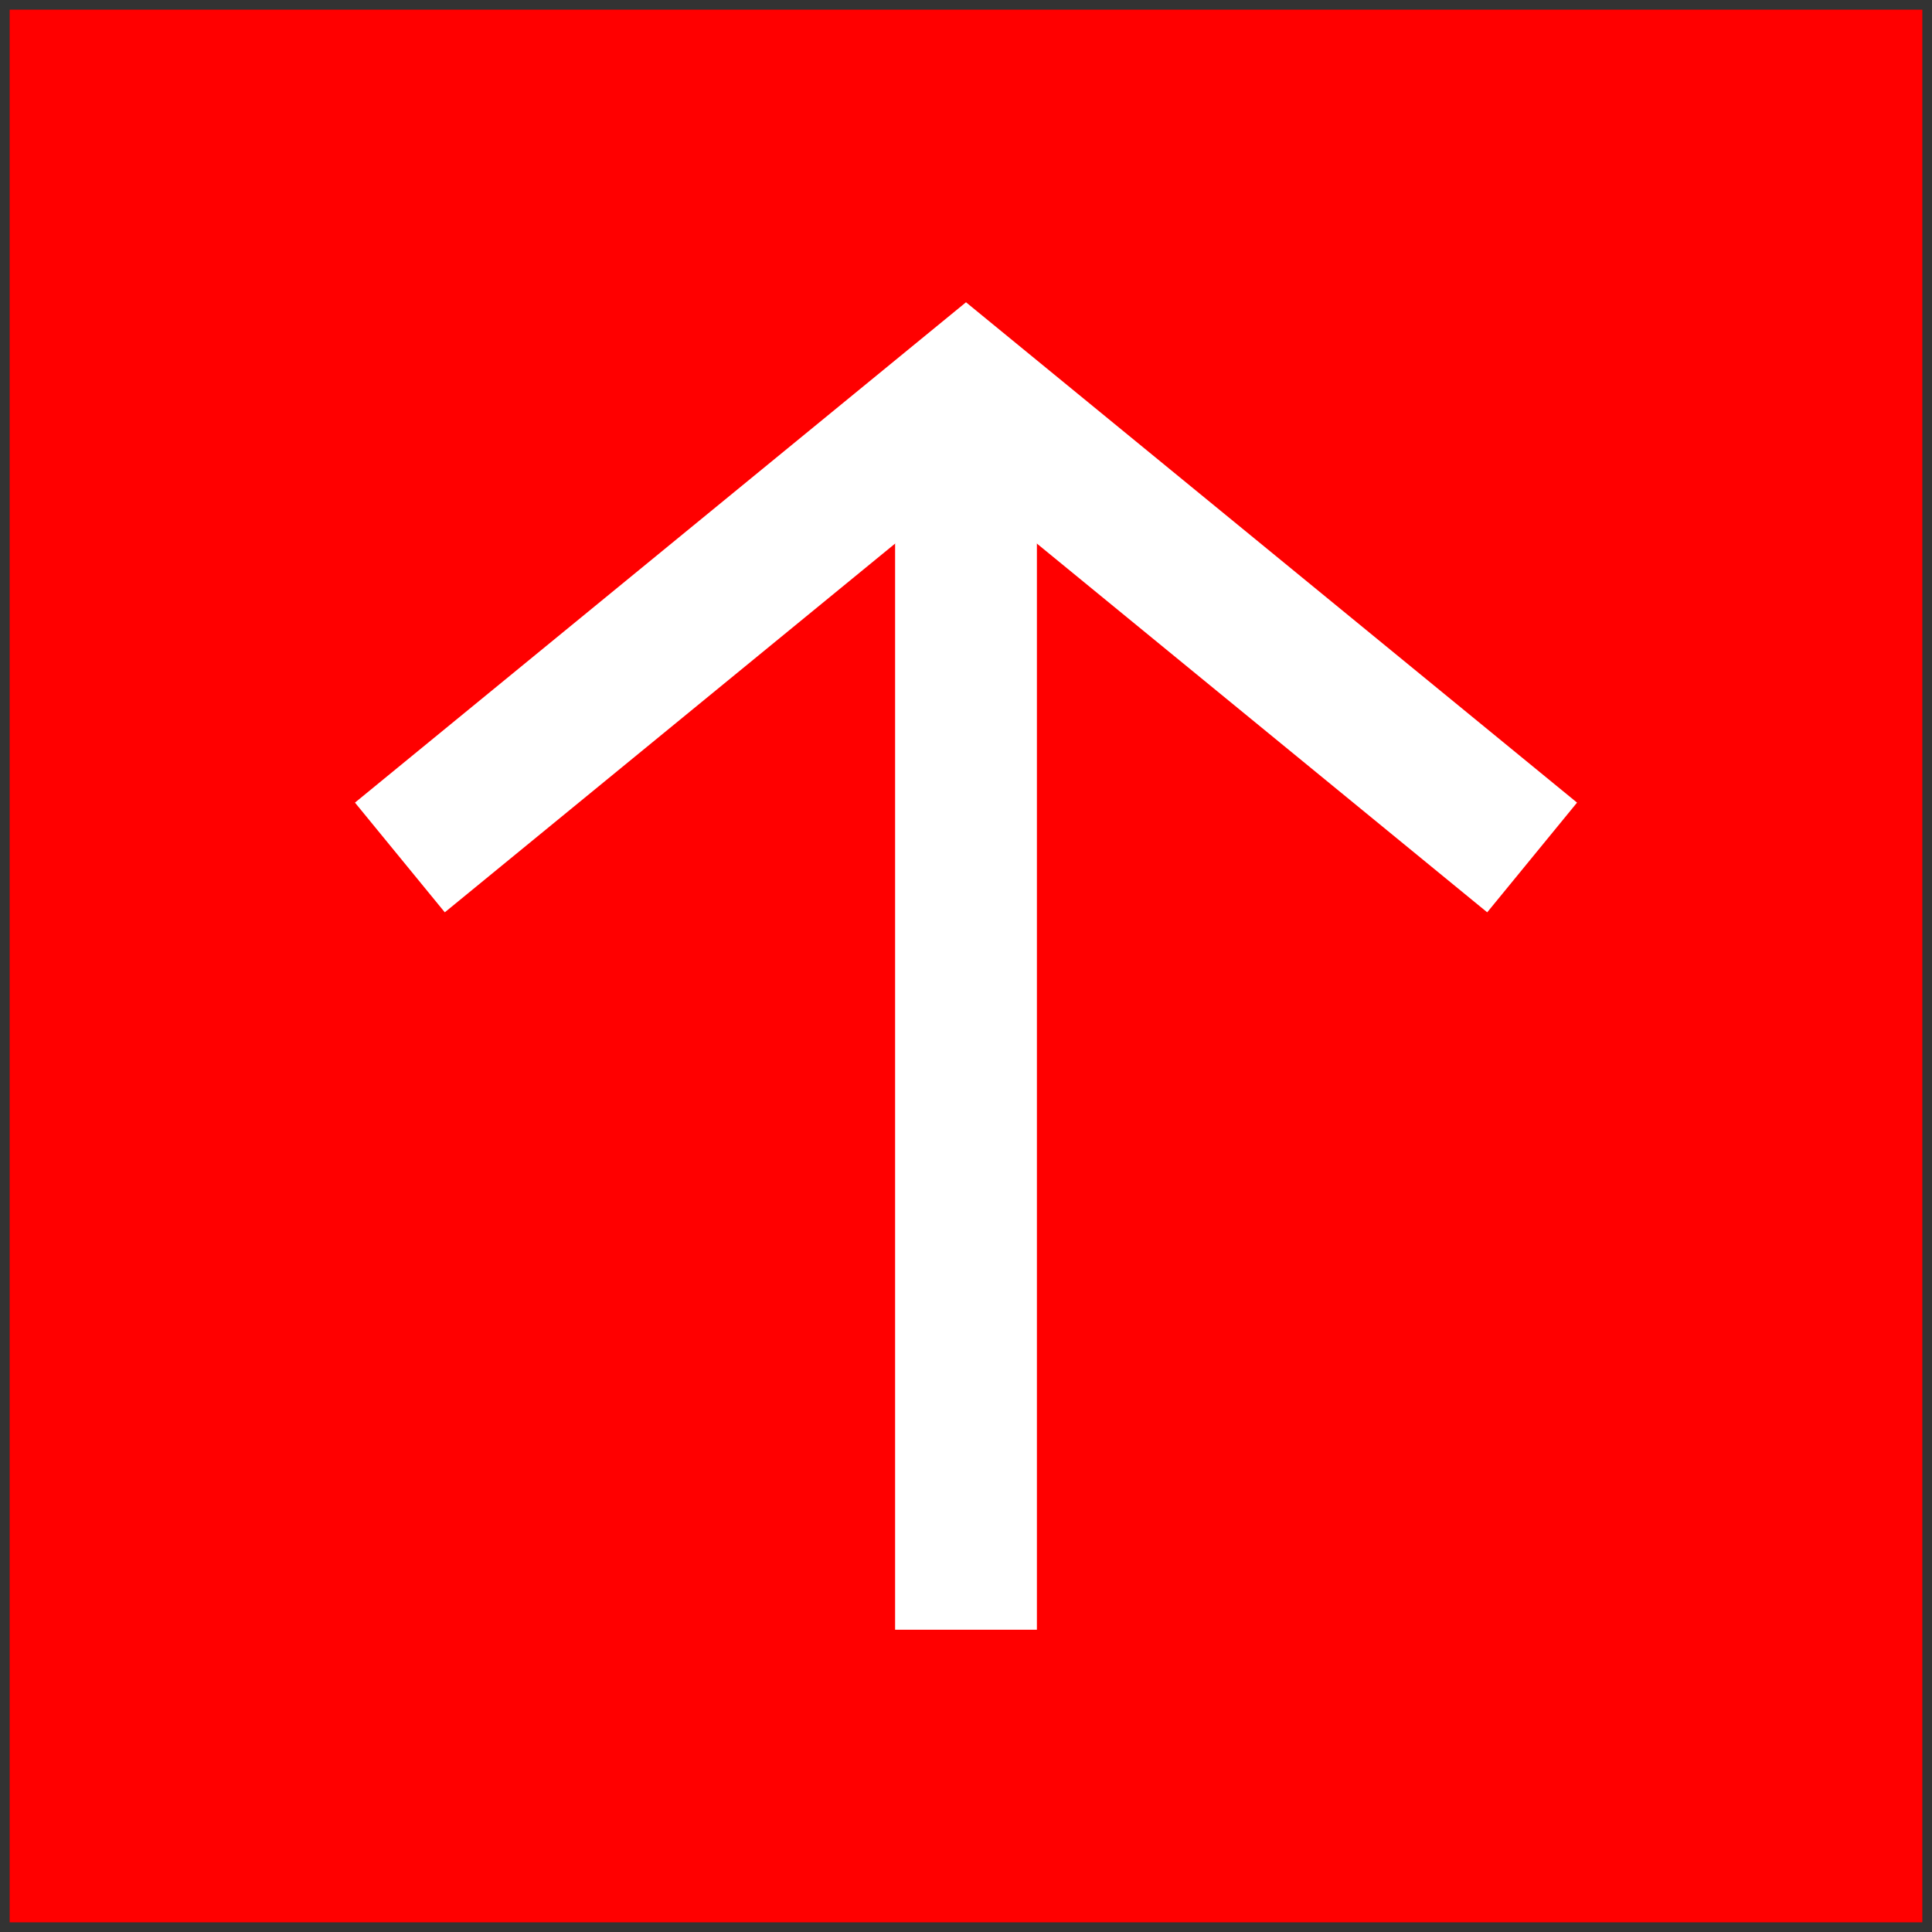
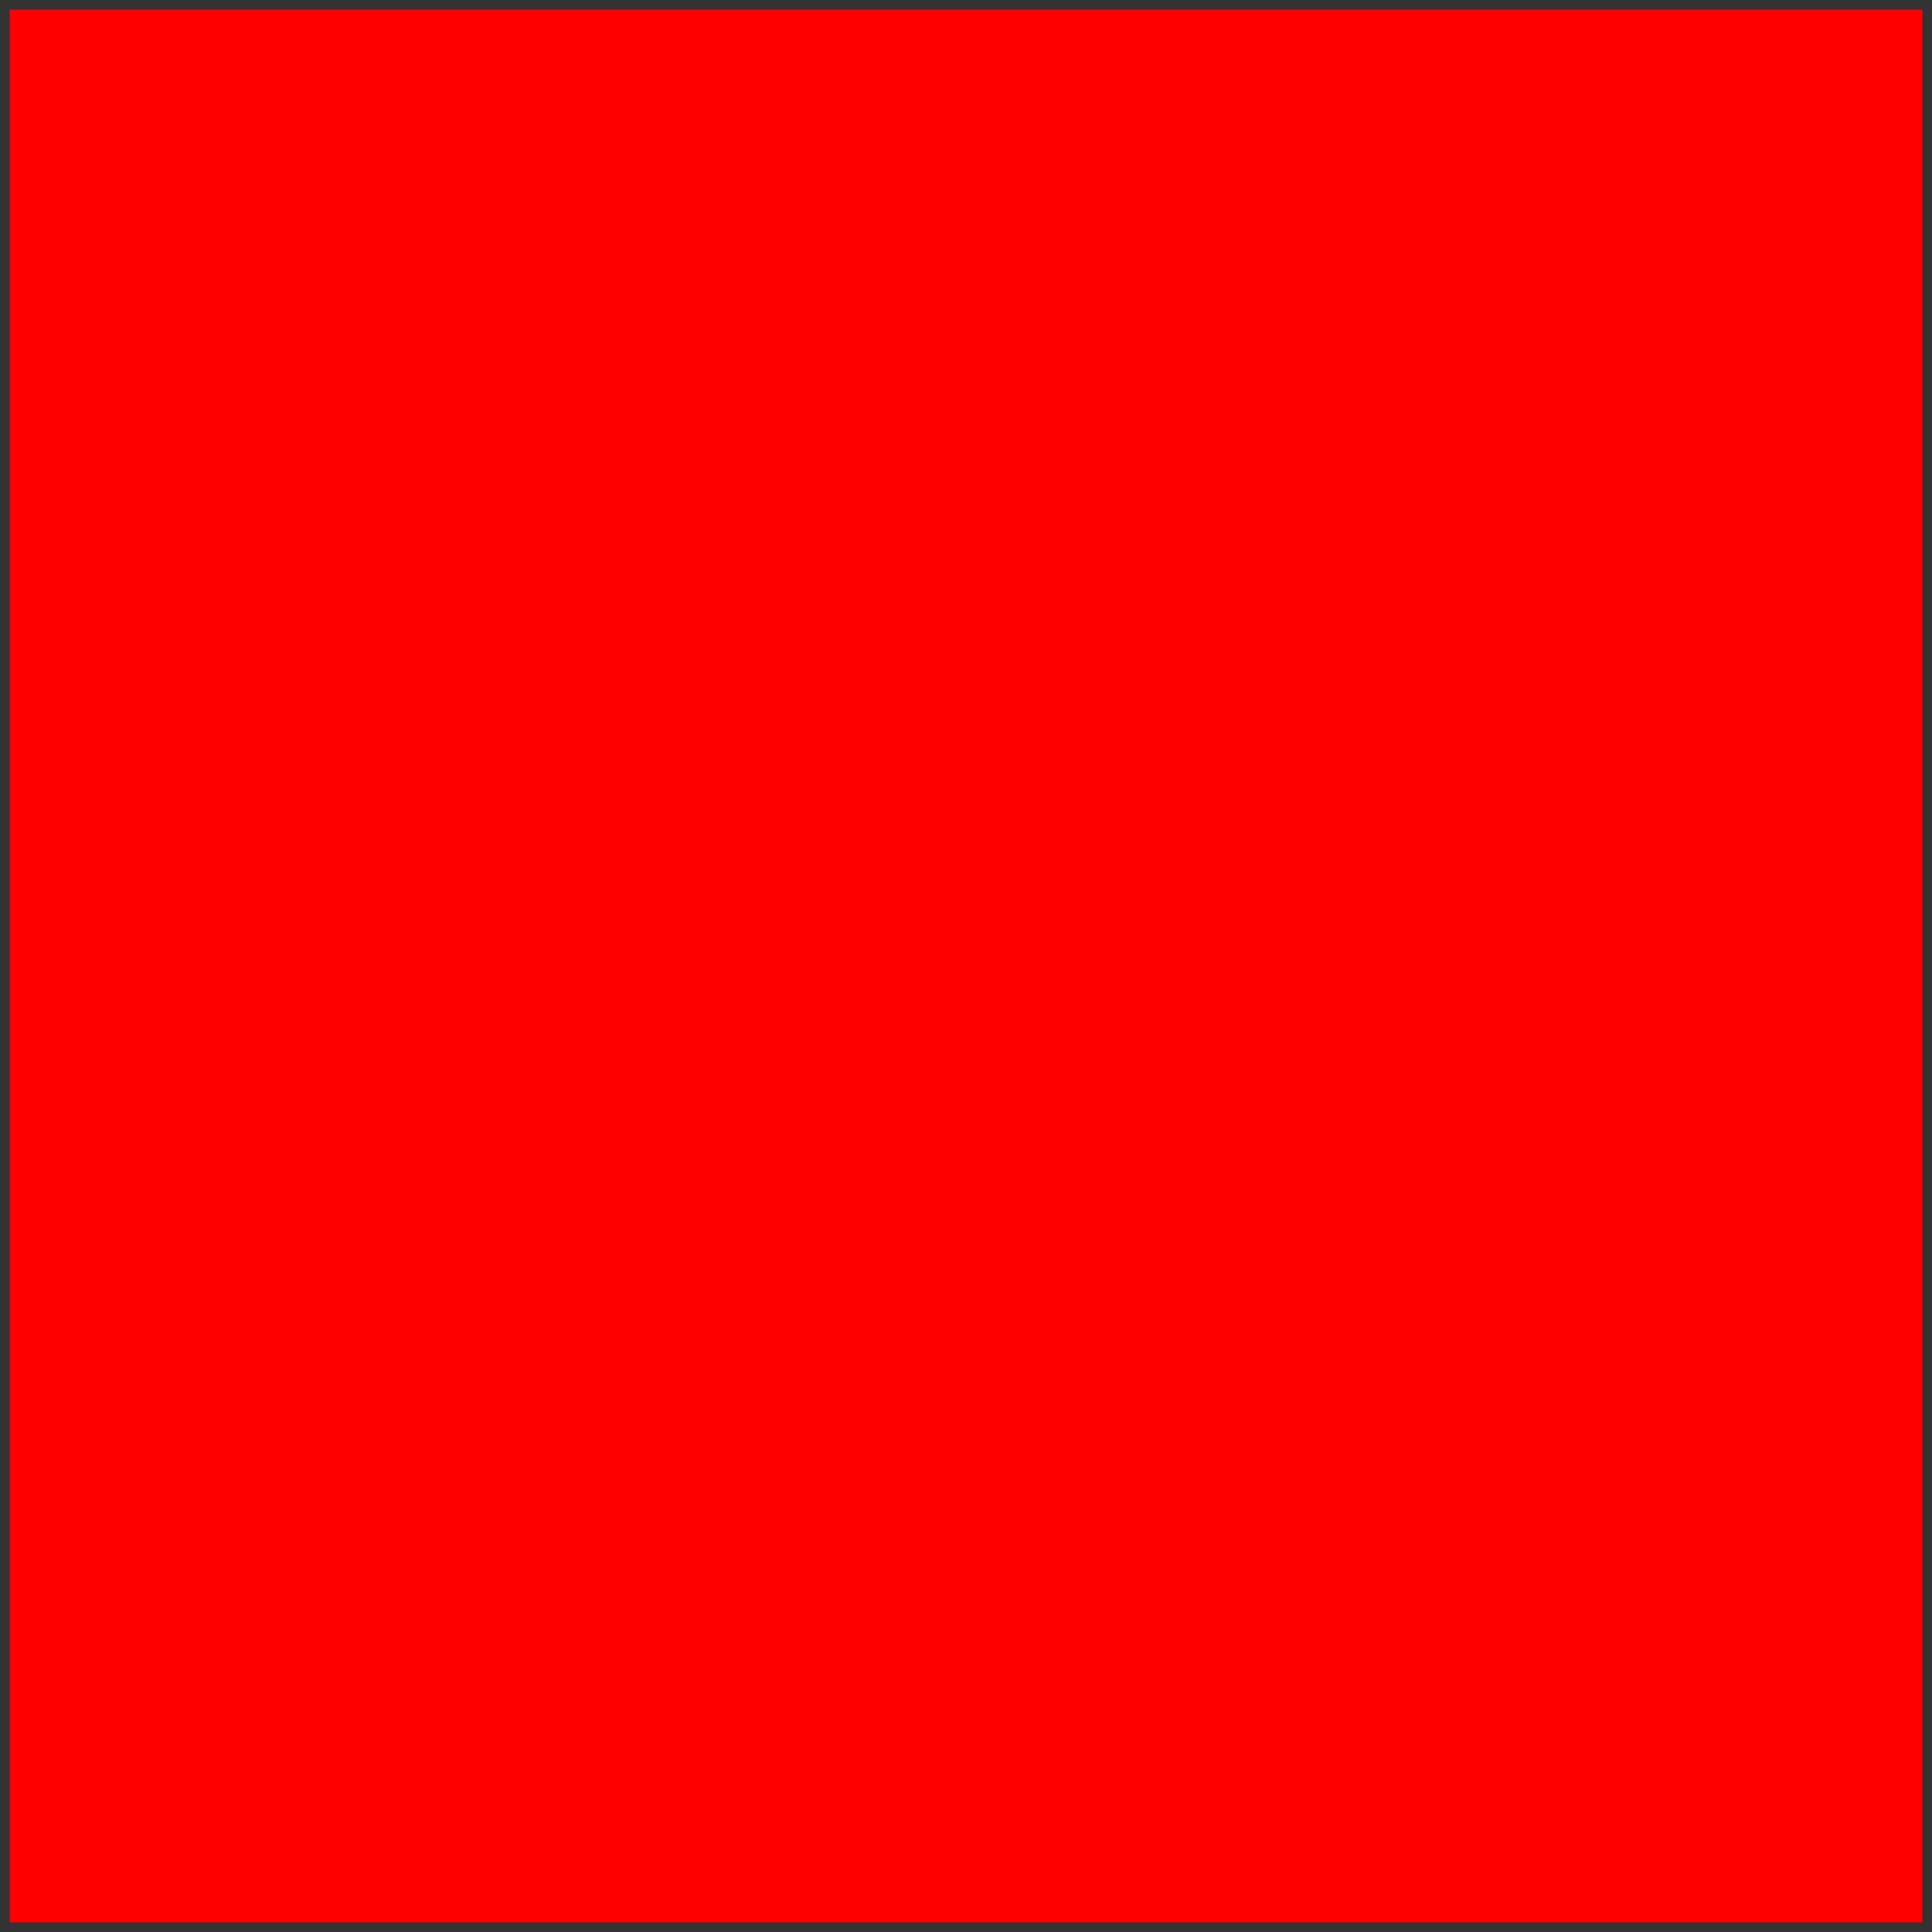
<svg xmlns="http://www.w3.org/2000/svg" version="1.1" id="Layer_1" x="0px" y="0px" viewBox="0 0 1000 1000" style="enable-background:new 0 0 1000 1000;" xml:space="preserve">
  <rect x="0" y="0" width="1000" height="1000" fill="#333333" stroke="none" />
  <rect x="5" y="5" style="fill:#FF0000;" width="990" height="990" />
-   <polyline style="fill:none;stroke:#FFFFFF;stroke-width:73.388;stroke-miterlimit:10;" points="793.025,443.823 500.002,203.884   206.976,443.823 " />
-   <line style="fill:none;stroke:#FFFFFF;stroke-width:73.388;stroke-miterlimit:10;" x1="500" y1="212.832" x2="500" y2="843.543" />
</svg>